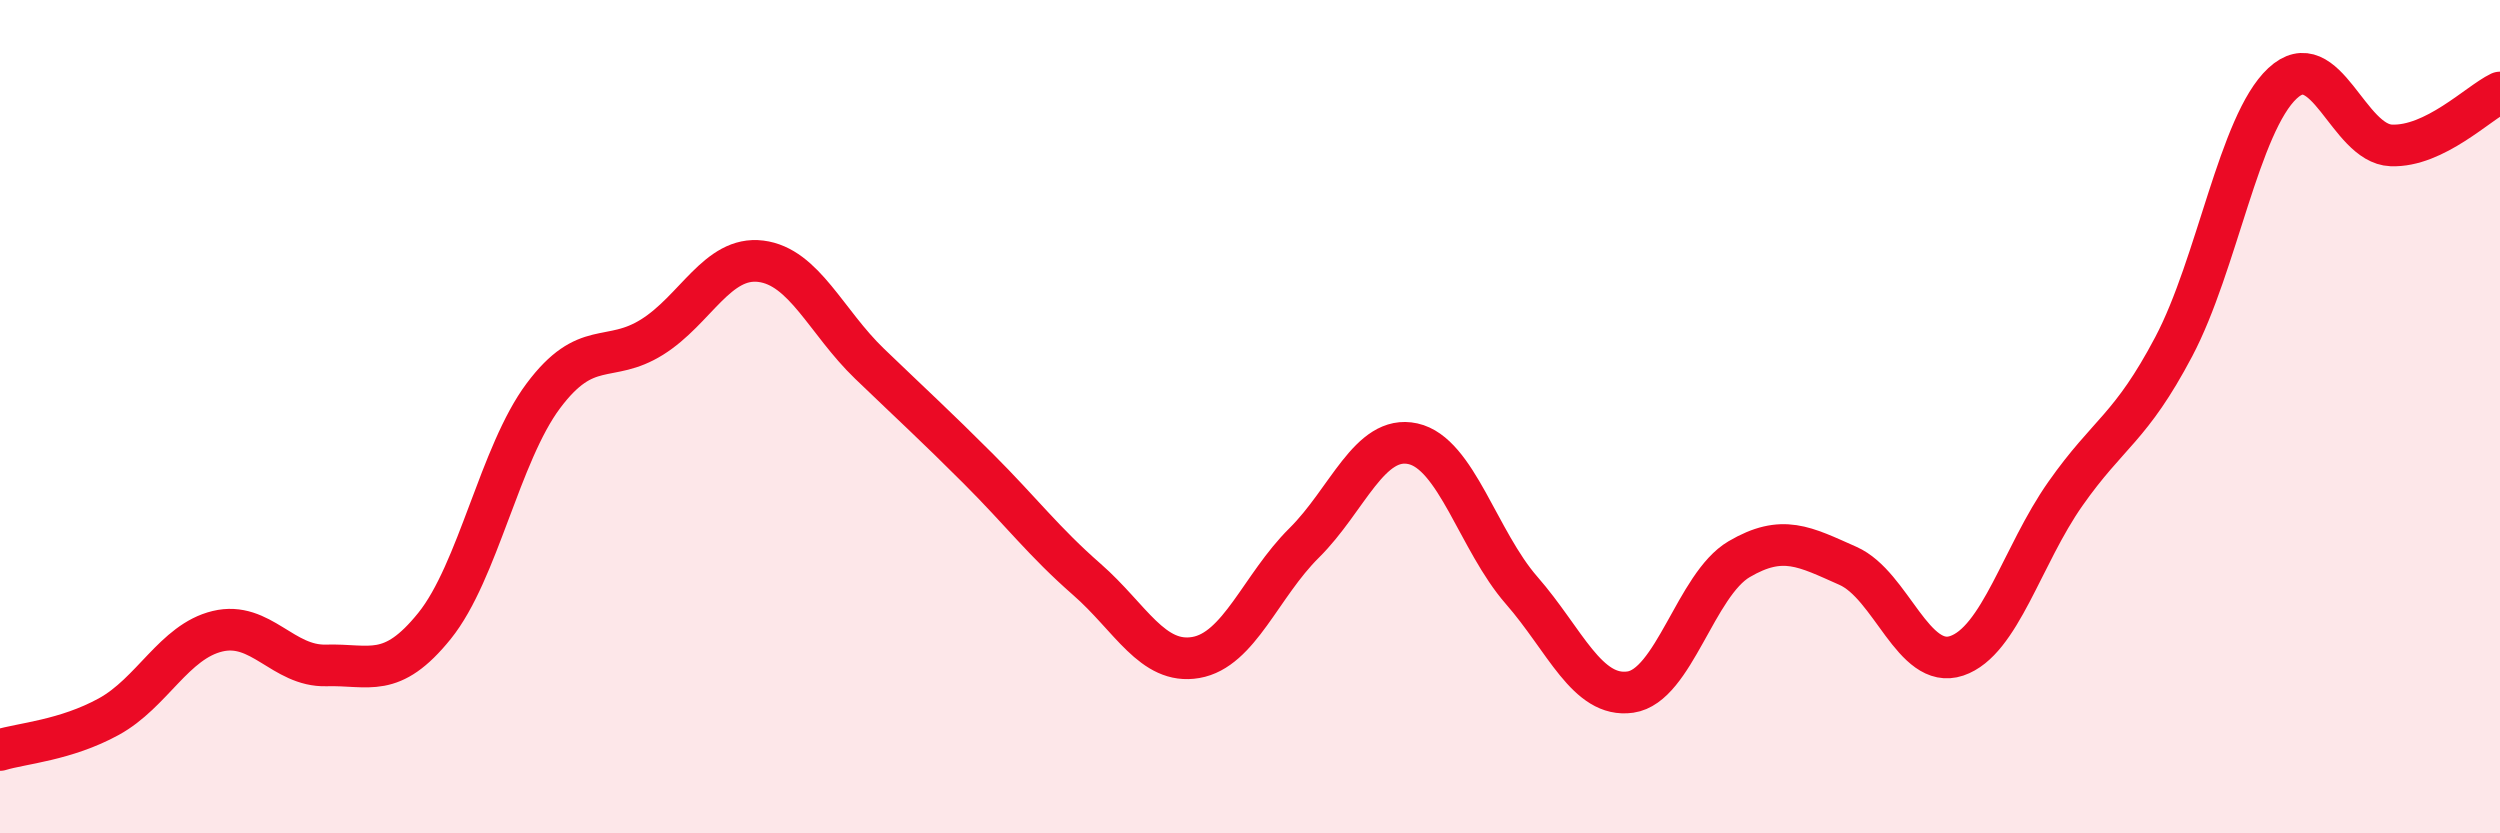
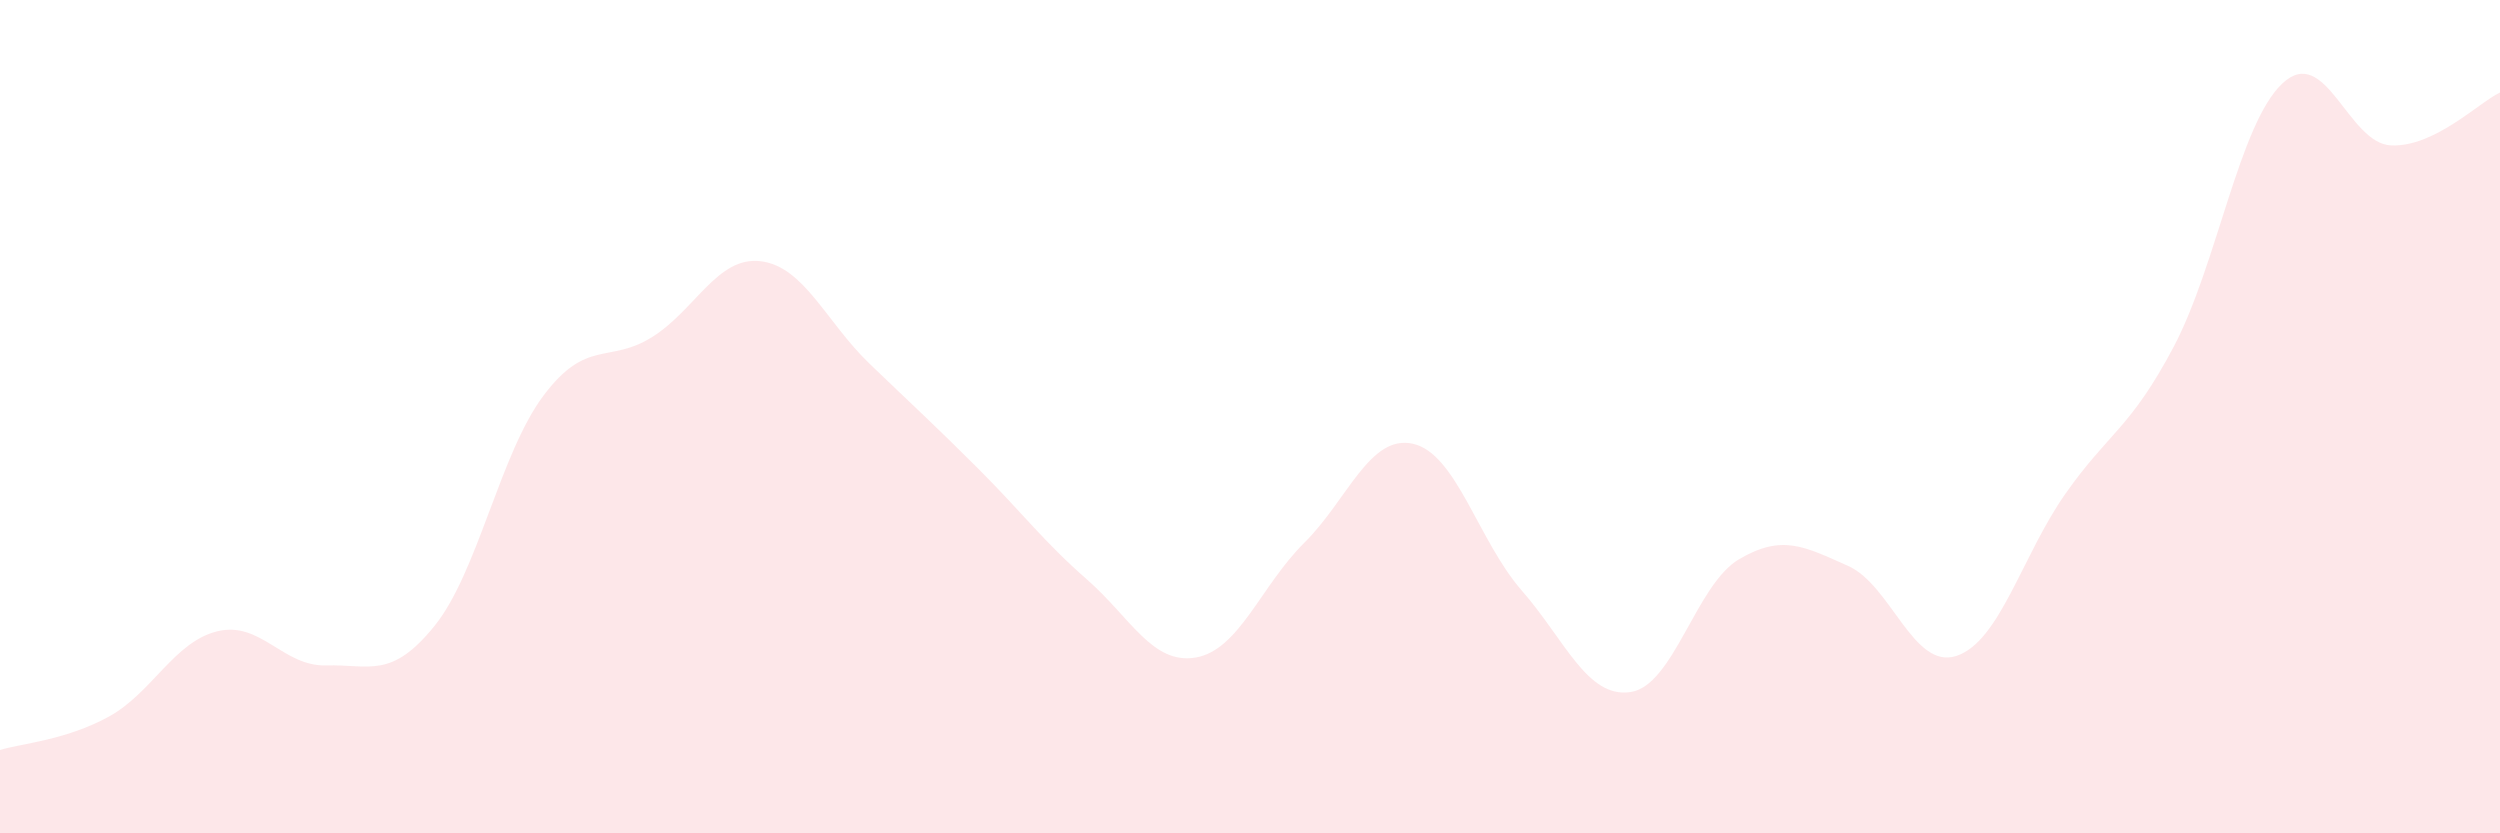
<svg xmlns="http://www.w3.org/2000/svg" width="60" height="20" viewBox="0 0 60 20">
  <path d="M 0,18 C 0.52,17.84 1.57,17.77 2.61,17.2 C 3.65,16.63 4.18,15.4 5.22,15.15 C 6.26,14.9 6.79,16 7.83,15.97 C 8.87,15.94 9.39,16.31 10.43,15.02 C 11.47,13.73 12,10.89 13.04,9.5 C 14.08,8.11 14.61,8.74 15.65,8.09 C 16.69,7.44 17.22,6.14 18.26,6.27 C 19.3,6.4 19.83,7.73 20.87,8.73 C 21.91,9.73 22.44,10.21 23.48,11.25 C 24.52,12.29 25.05,13 26.09,13.91 C 27.13,14.82 27.66,15.96 28.7,15.78 C 29.74,15.6 30.26,14.06 31.3,13.03 C 32.34,12 32.87,10.42 33.91,10.65 C 34.95,10.88 35.48,12.98 36.52,14.17 C 37.56,15.36 38.09,16.76 39.13,16.61 C 40.17,16.46 40.7,14.03 41.74,13.42 C 42.78,12.81 43.31,13.12 44.35,13.58 C 45.39,14.04 45.92,16.09 46.96,15.74 C 48,15.39 48.53,13.33 49.57,11.85 C 50.61,10.37 51.13,10.29 52.17,8.32 C 53.21,6.35 53.74,2.97 54.78,2 C 55.82,1.03 56.35,3.45 57.39,3.49 C 58.43,3.53 59.48,2.47 60,2.22L60 20L0 20Z" fill="#EB0A25" opacity="0.1" stroke-linecap="round" stroke-linejoin="round" />
-   <path d="M 0,18 C 0.52,17.84 1.57,17.77 2.61,17.2 C 3.65,16.63 4.18,15.4 5.22,15.15 C 6.26,14.9 6.79,16 7.83,15.97 C 8.87,15.94 9.39,16.31 10.43,15.02 C 11.47,13.73 12,10.89 13.04,9.5 C 14.08,8.11 14.61,8.74 15.65,8.09 C 16.69,7.44 17.22,6.14 18.26,6.27 C 19.3,6.4 19.83,7.73 20.87,8.73 C 21.91,9.73 22.44,10.21 23.48,11.25 C 24.52,12.29 25.05,13 26.09,13.91 C 27.13,14.82 27.66,15.96 28.7,15.78 C 29.74,15.6 30.26,14.06 31.3,13.03 C 32.34,12 32.87,10.42 33.91,10.65 C 34.95,10.88 35.48,12.98 36.52,14.17 C 37.56,15.36 38.09,16.76 39.13,16.61 C 40.17,16.46 40.7,14.03 41.74,13.42 C 42.78,12.81 43.31,13.12 44.35,13.58 C 45.39,14.04 45.92,16.09 46.96,15.74 C 48,15.39 48.53,13.33 49.57,11.85 C 50.61,10.37 51.13,10.29 52.17,8.32 C 53.21,6.35 53.74,2.97 54.78,2 C 55.82,1.03 56.35,3.45 57.39,3.49 C 58.43,3.53 59.48,2.47 60,2.22" stroke="#EB0A25" stroke-width="1" fill="none" stroke-linecap="round" stroke-linejoin="round" />
</svg>